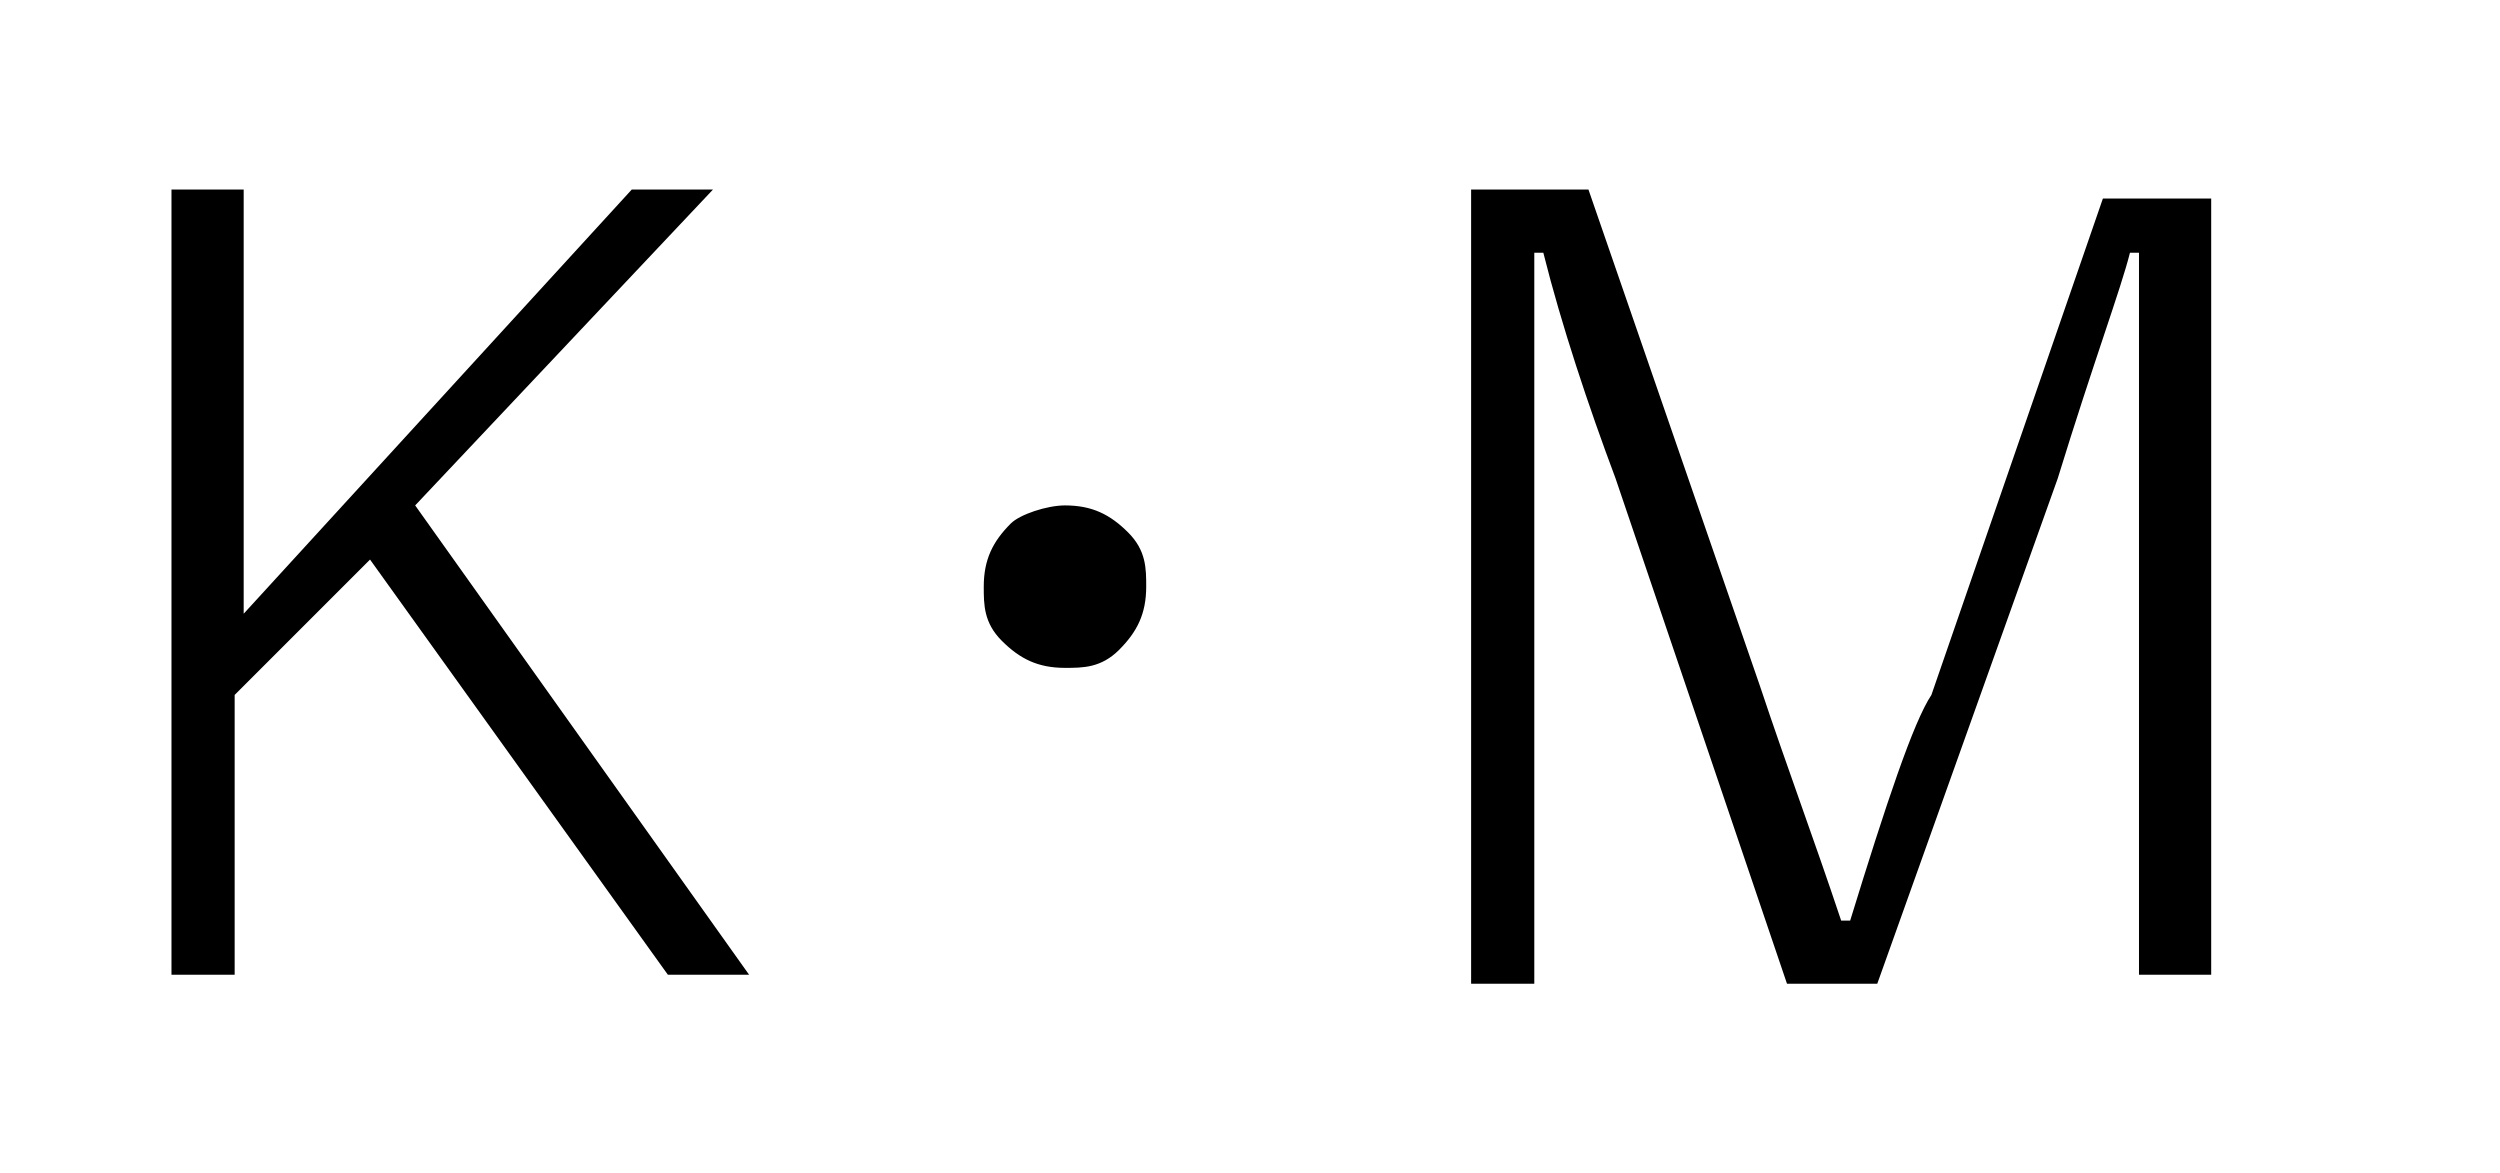
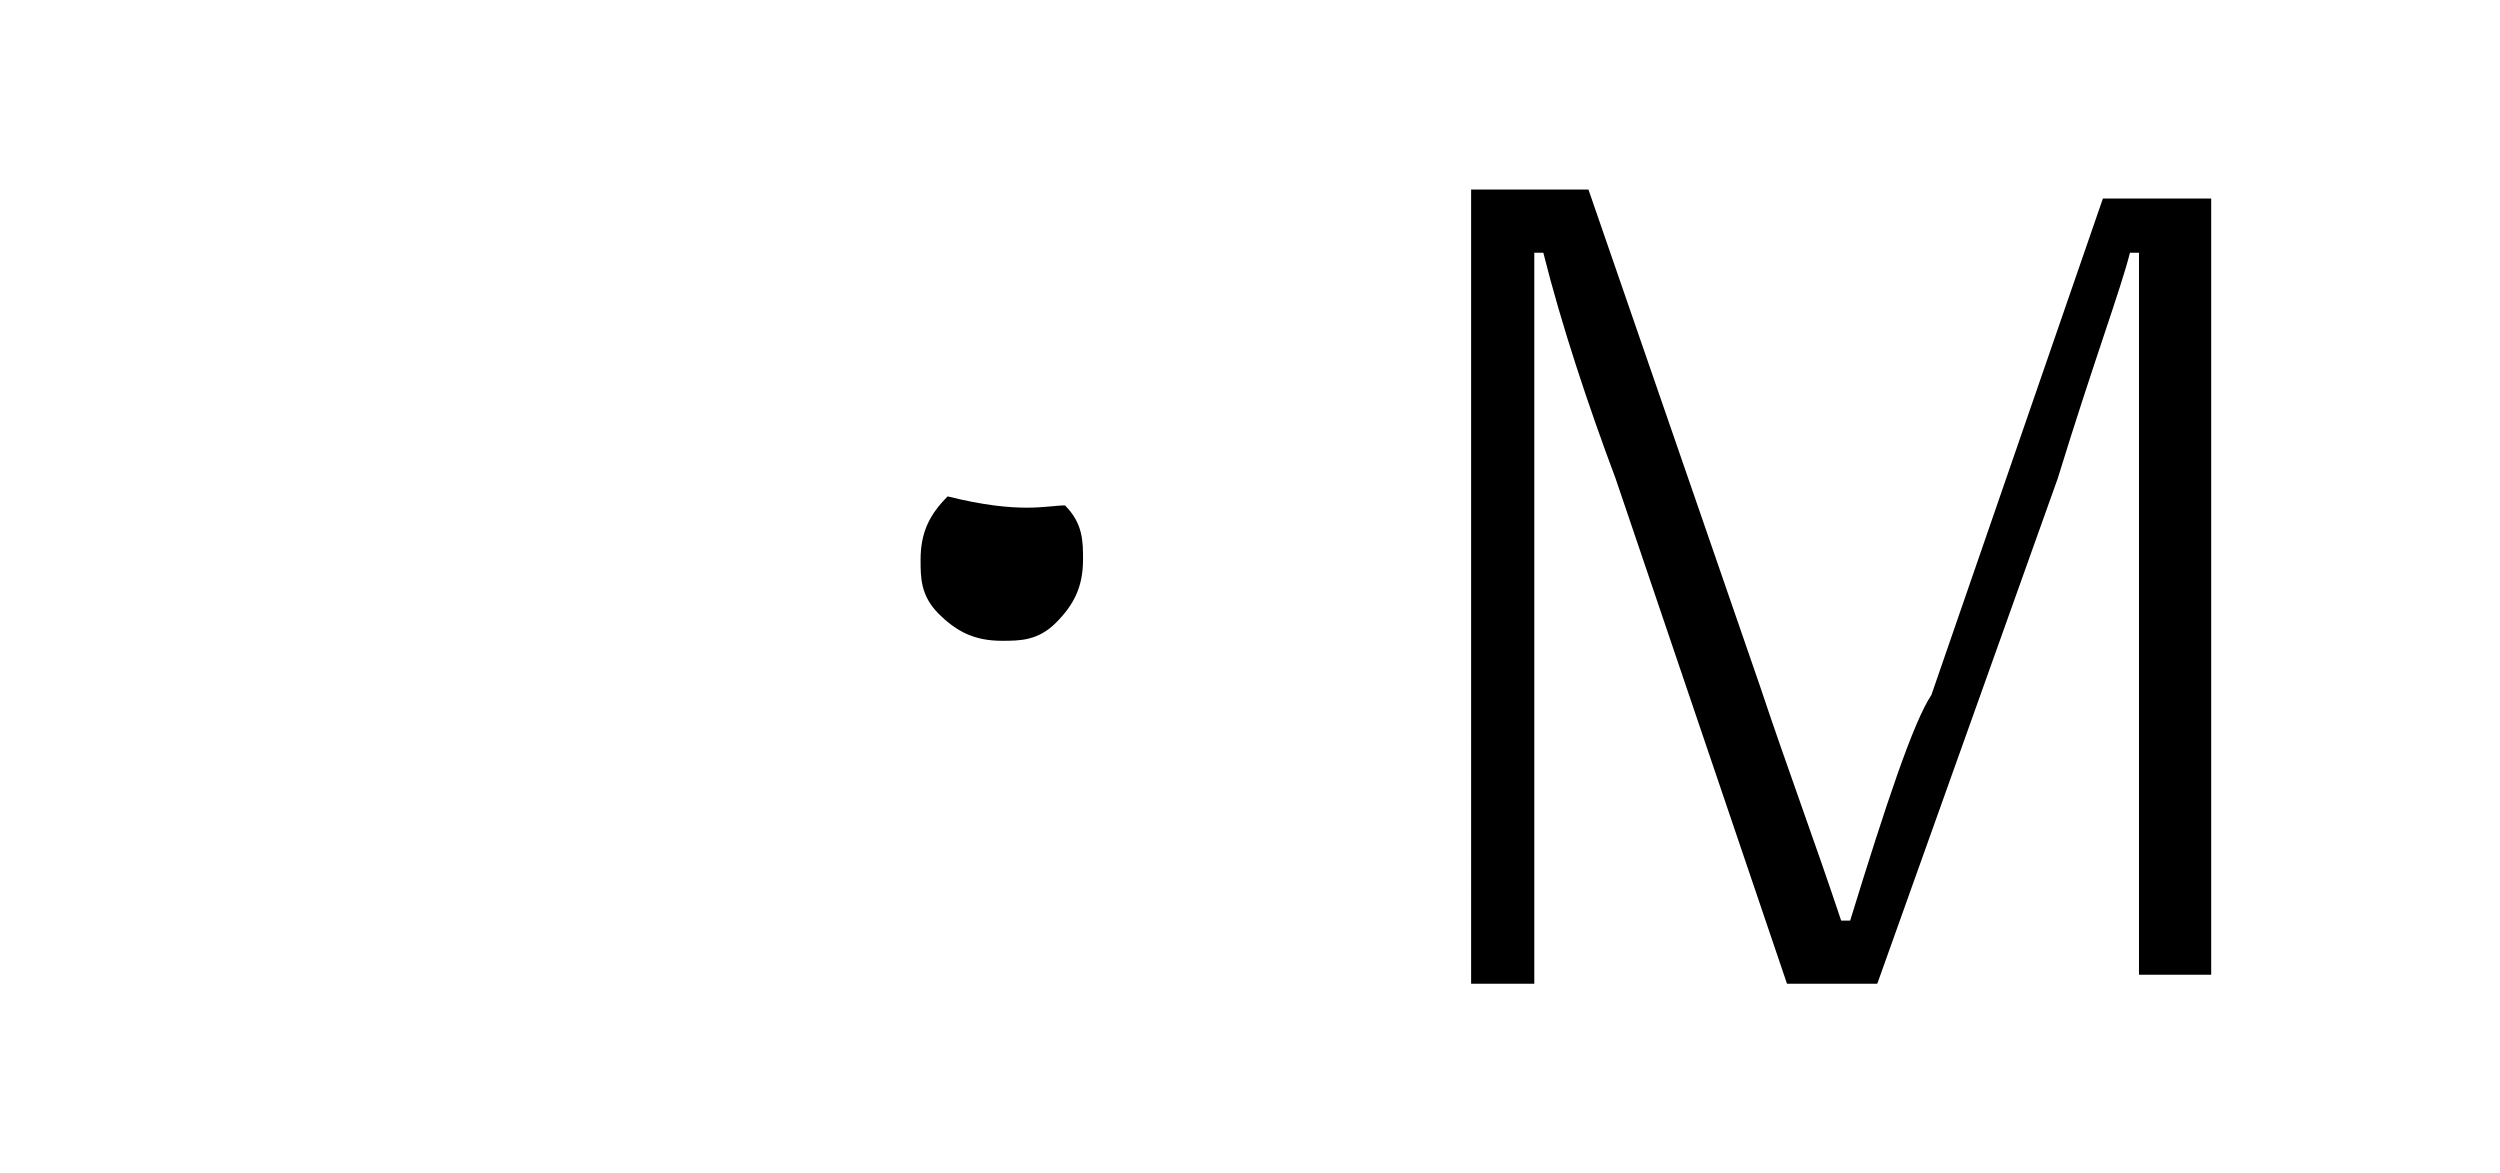
<svg xmlns="http://www.w3.org/2000/svg" version="1.1" id="レイヤー_1" x="0px" y="0px" viewBox="0 0 27.7 13" style="enable-background:new 0 0 27.7 13;" xml:space="preserve">
  <g>
-     <path d="M7.9,2.1L4.6,5.6l3.7,5.2H7.4L4.1,6.2L2.6,7.7v3.1H1.9V2.1h0.8v4.7l4.3-4.7H7.9z" />
-     <path d="M11.8,5.6c0.3,0,0.5,0.1,0.7,0.3c0.2,0.2,0.2,0.4,0.2,0.6c0,0.3-0.1,0.5-0.3,0.7c-0.2,0.2-0.4,0.2-0.6,0.2   c-0.3,0-0.5-0.1-0.7-0.3c-0.2-0.2-0.2-0.4-0.2-0.6c0-0.3,0.1-0.5,0.3-0.7C11.3,5.7,11.6,5.6,11.8,5.6z" />
+     <path d="M11.8,5.6c0.2,0.2,0.2,0.4,0.2,0.6c0,0.3-0.1,0.5-0.3,0.7c-0.2,0.2-0.4,0.2-0.6,0.2   c-0.3,0-0.5-0.1-0.7-0.3c-0.2-0.2-0.2-0.4-0.2-0.6c0-0.3,0.1-0.5,0.3-0.7C11.3,5.7,11.6,5.6,11.8,5.6z" />
    <path d="M24.5,2.1v8.7h-0.8V5.4l0-2.6h-0.1c-0.1,0.4-0.4,1.2-0.8,2.5l-2,5.6h-1l-1.9-5.6c-0.3-0.8-0.6-1.7-0.8-2.5h-0.1   c0,0.2,0,0.3,0,0.5l0,2.1v5.5h-0.7V2.1h1.3l1.9,5.5c0.3,0.9,0.6,1.7,0.9,2.6h0.1c0.4-1.3,0.7-2.2,0.9-2.5l1.9-5.5H24.5z" />
  </g>
</svg>